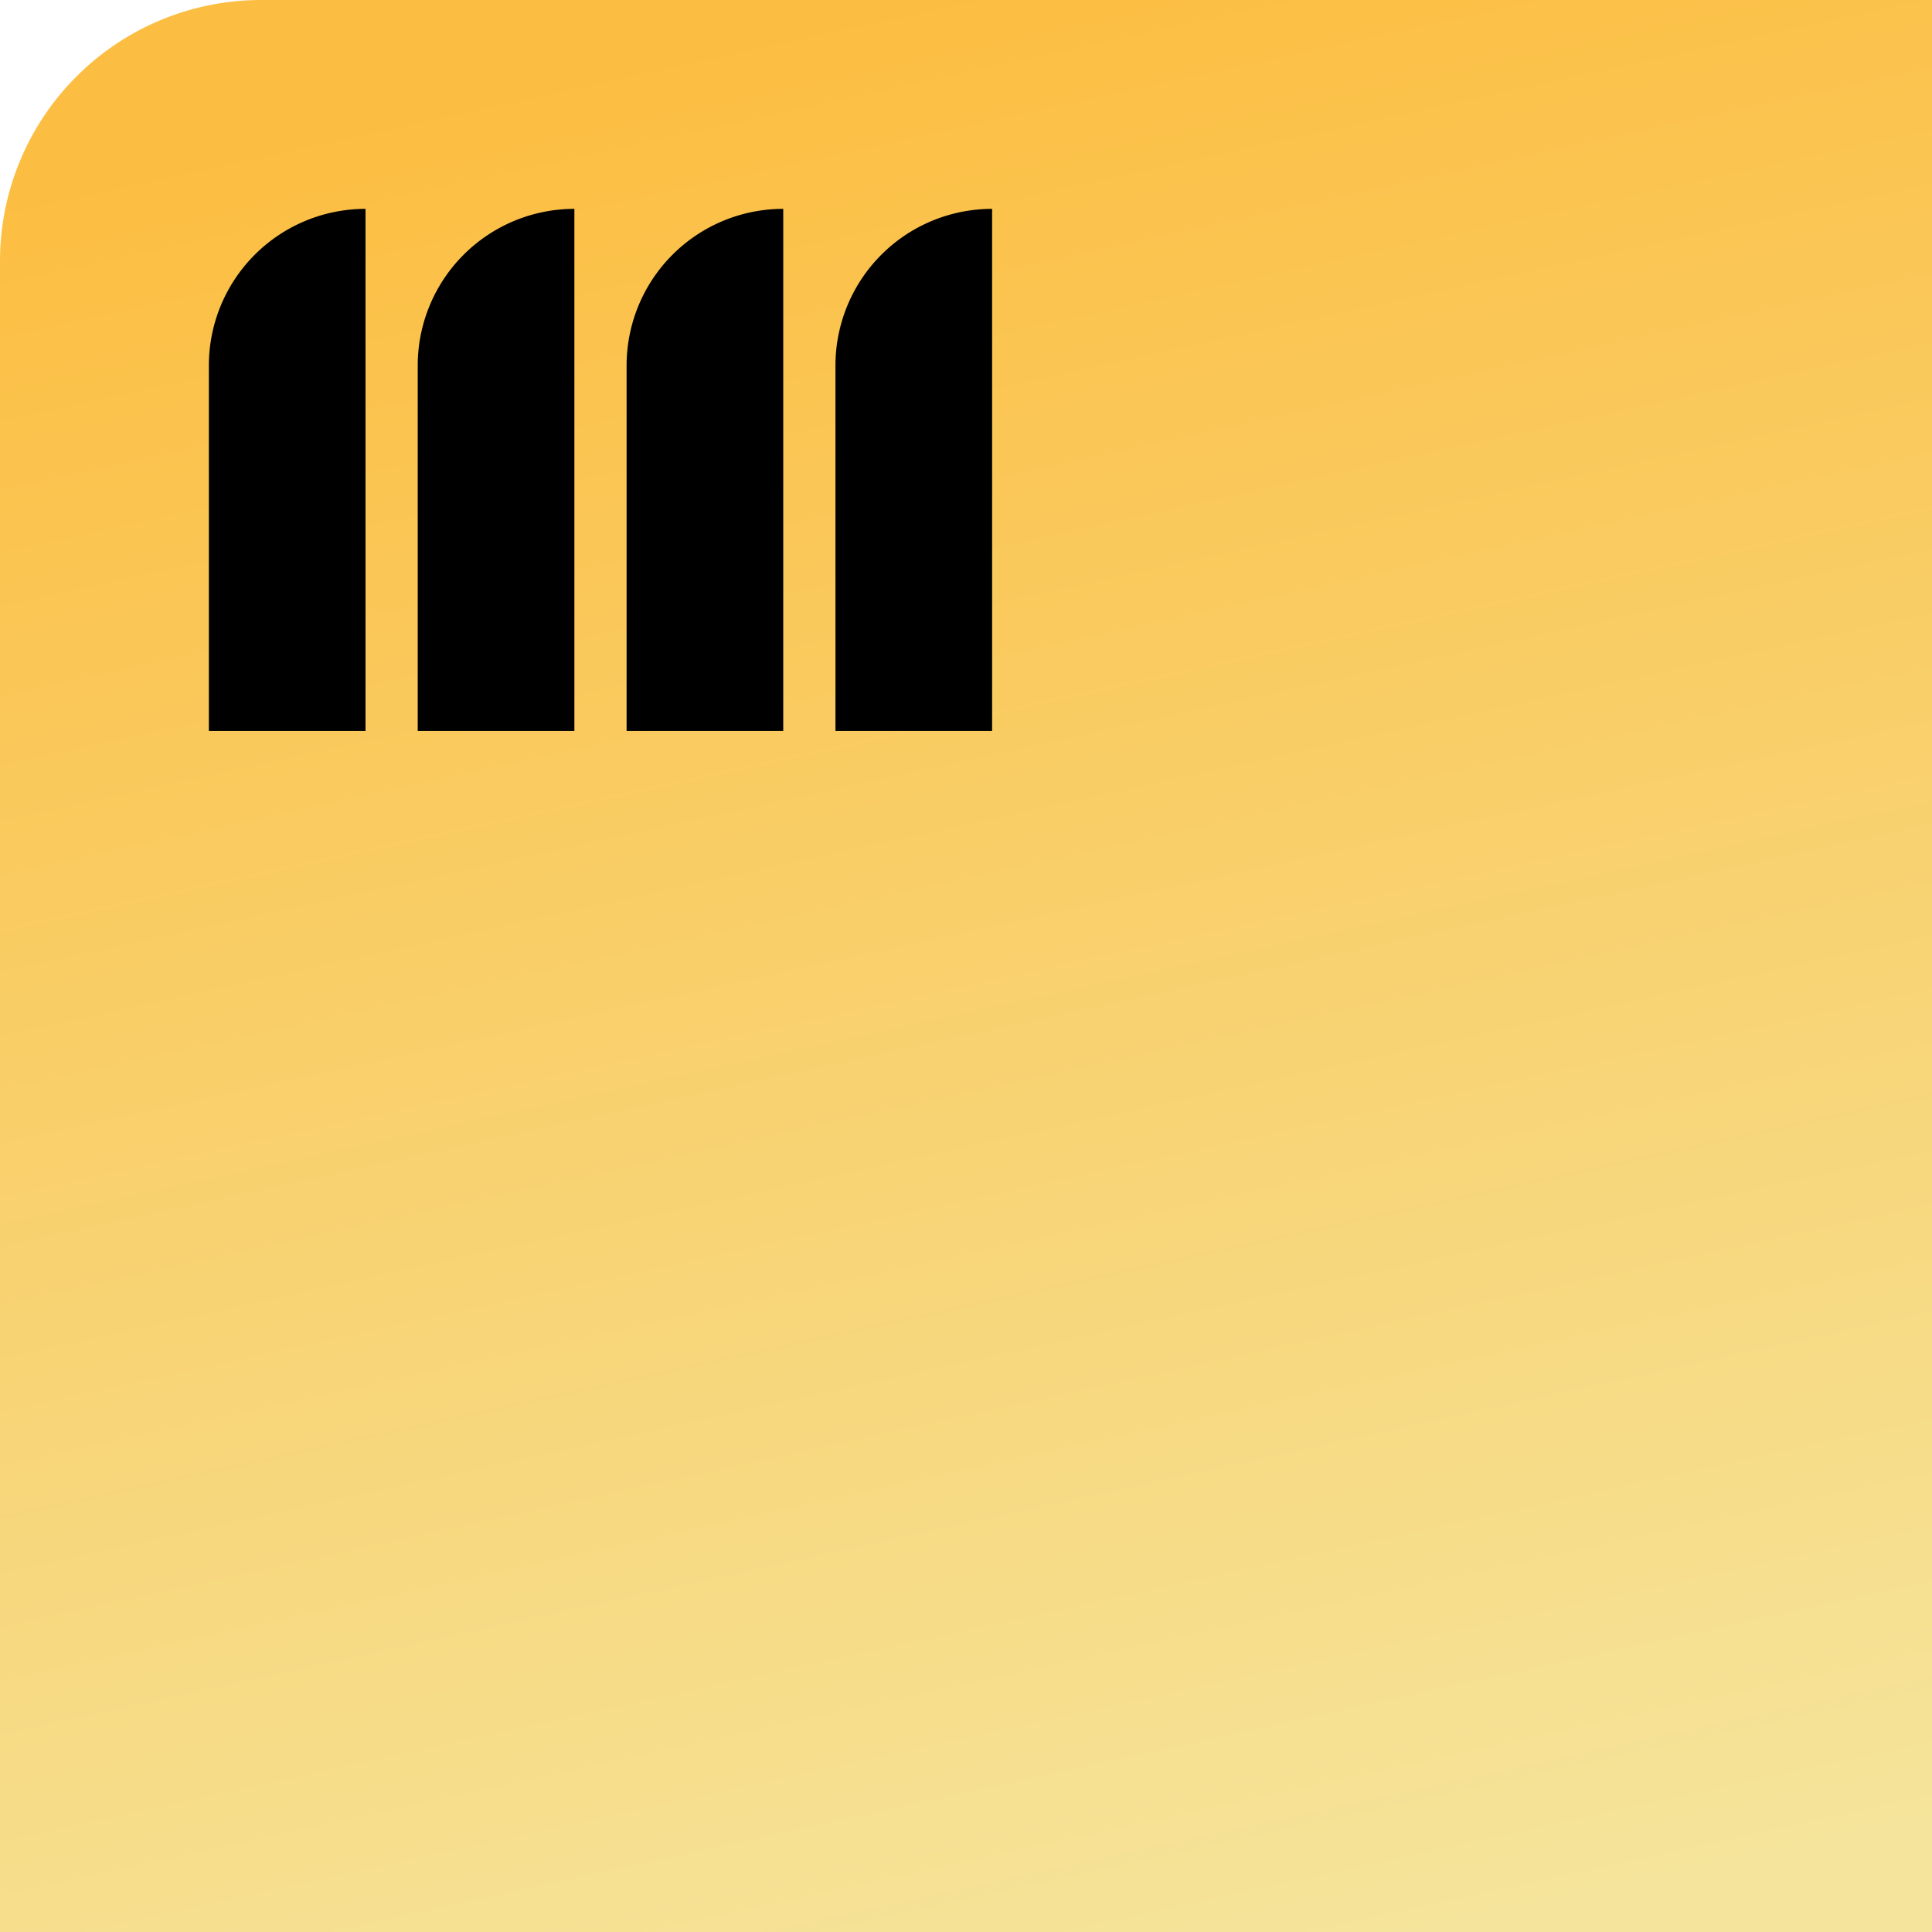
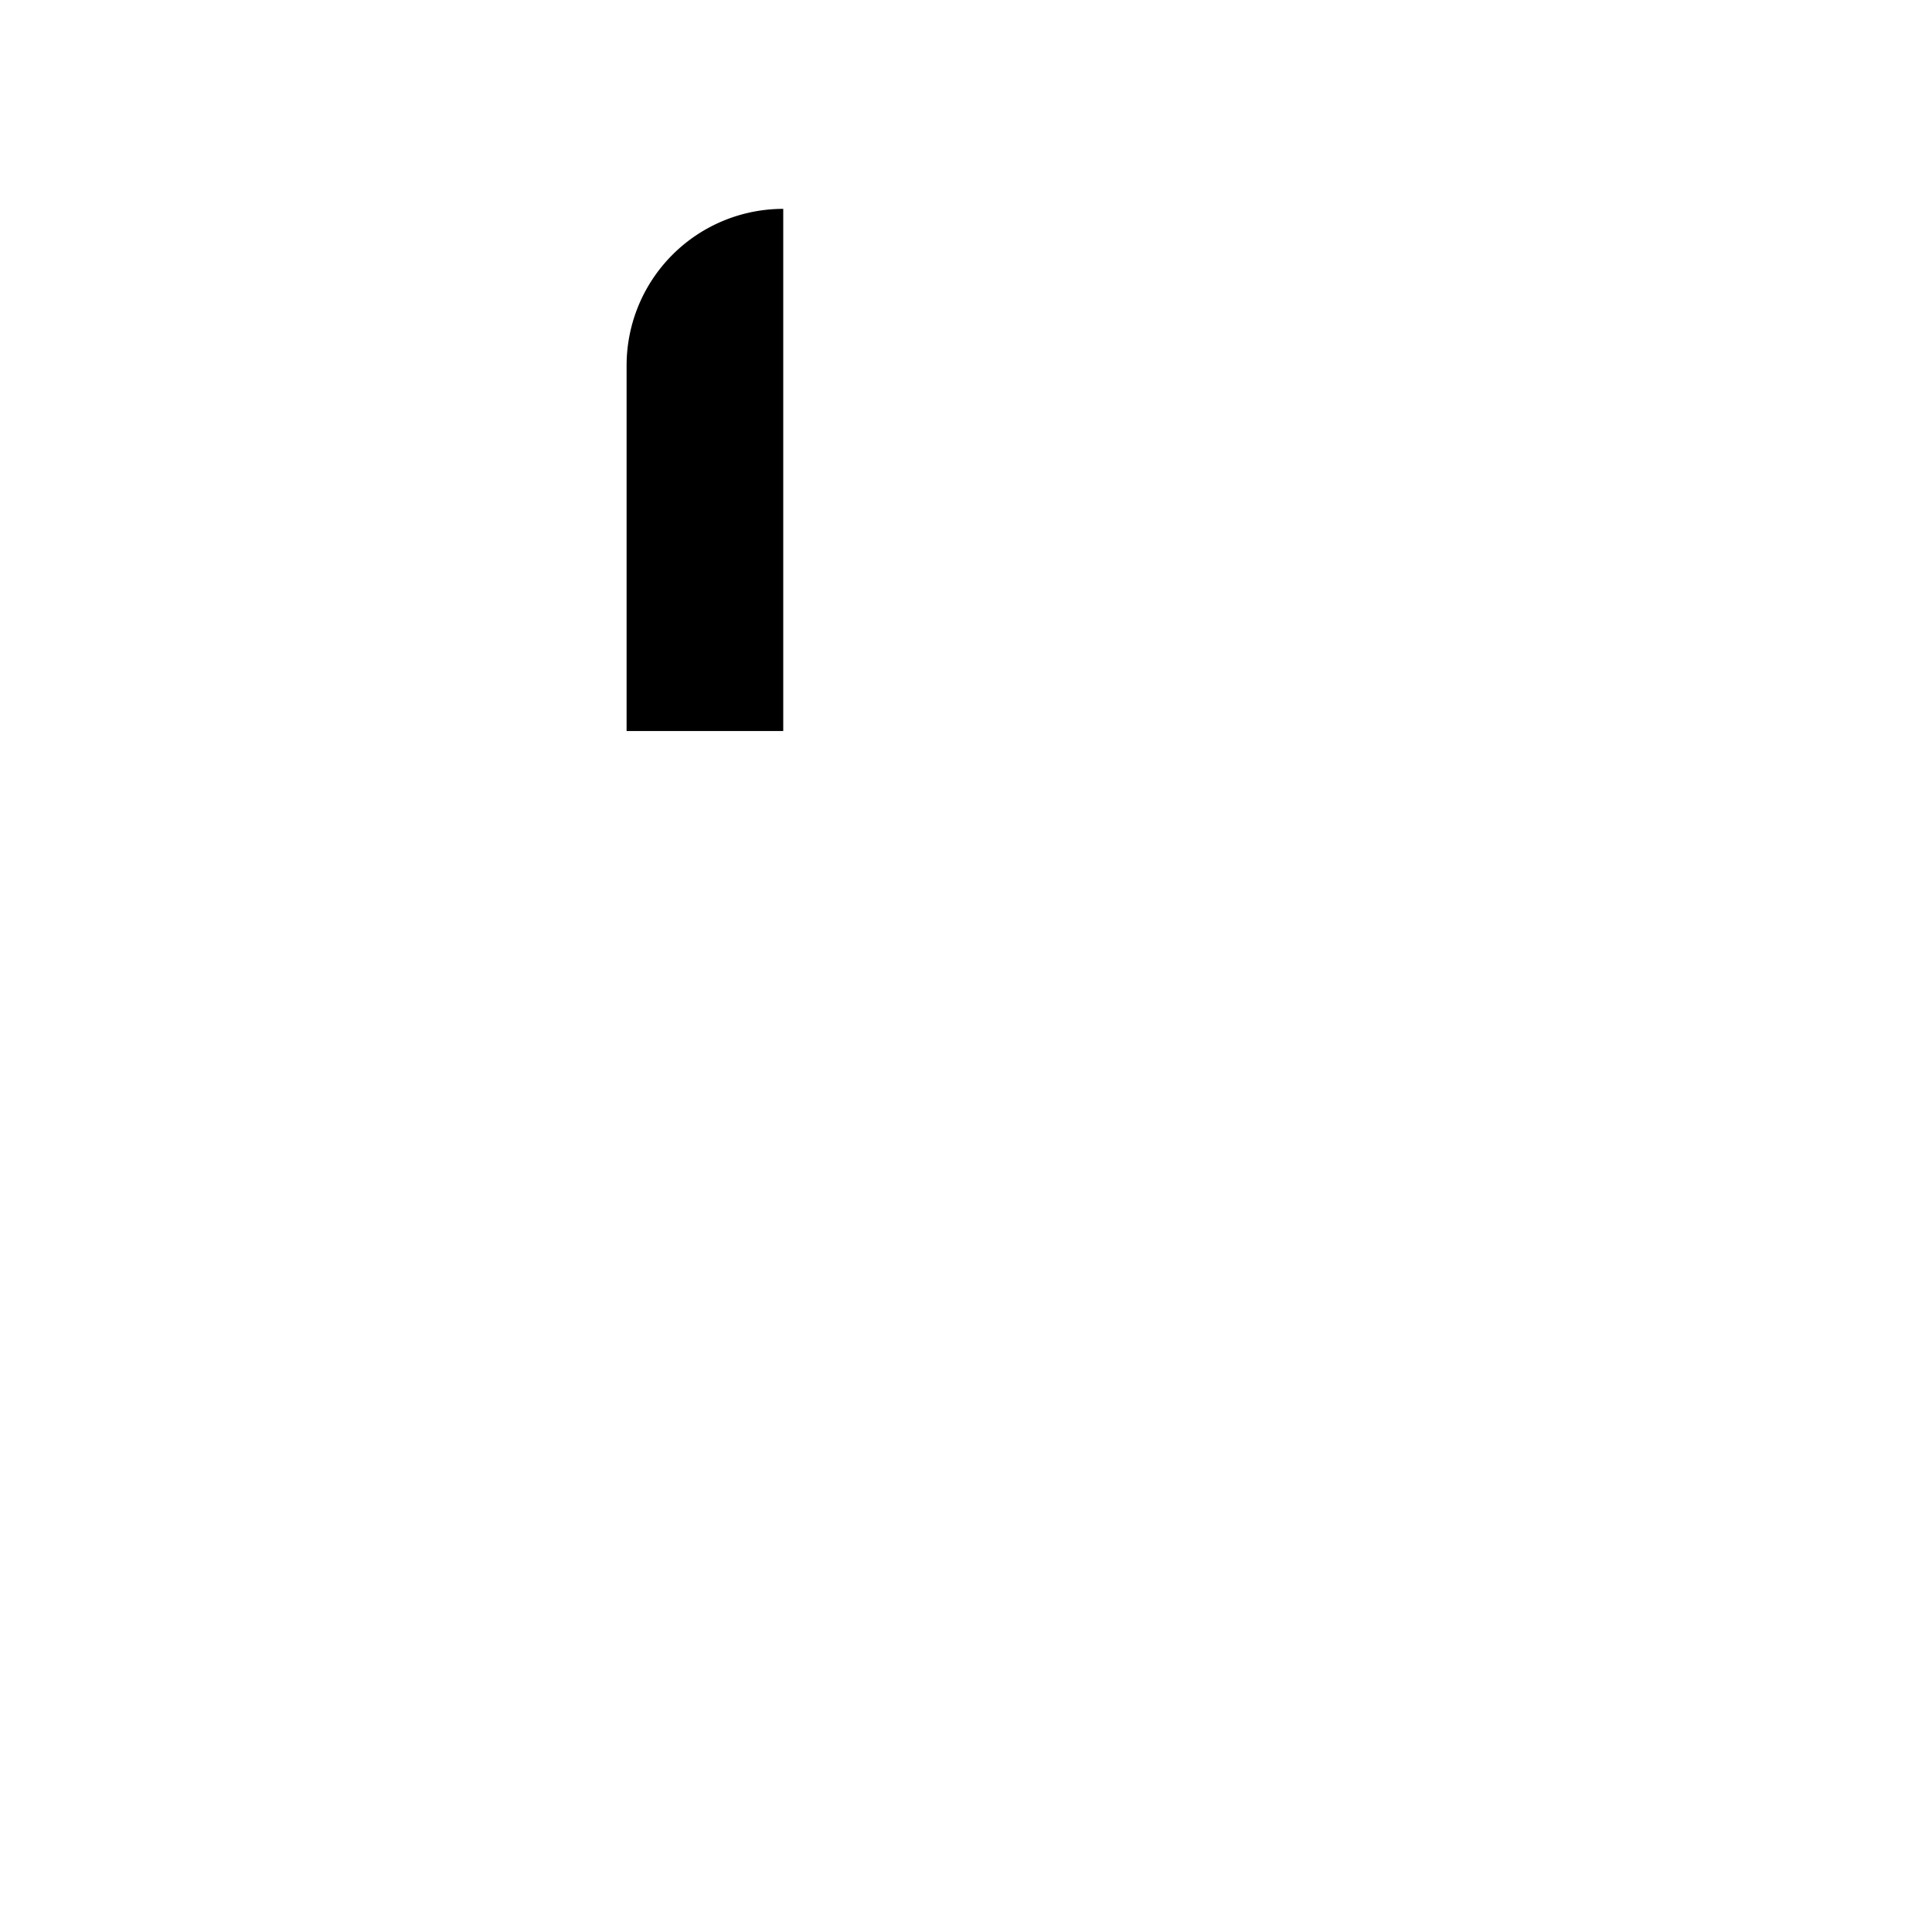
<svg xmlns="http://www.w3.org/2000/svg" width="37" height="37" viewBox="0 0 37 37">
  <defs>
    <linearGradient id="rpsrcab9da" x1=".5" x2=".719" y2="1" gradientUnits="objectBoundingBox">
      <stop offset="0" stop-color="#fcbe42" />
      <stop offset="1" stop-color="#f5e49b" />
    </linearGradient>
  </defs>
-   <path fill="url(#rpsrcab9da)" d="M5 0h32v37H0V5a5 5 0 0 1 5-5z" />
  <g>
-     <path d="M3 0v10H0V3a3 3 0 0 1 3-3z" transform="translate(4 4)" />
-     <path d="M3 0v10H0V3a3 3 0 0 1 3-3z" transform="translate(4 4) translate(4)" />
    <path d="M3 0v10H0V3a3 3 0 0 1 3-3z" transform="translate(4 4) translate(8)" />
-     <path d="M3 0v10H0V3a3 3 0 0 1 3-3z" transform="translate(4 4) translate(12)" />
  </g>
</svg>